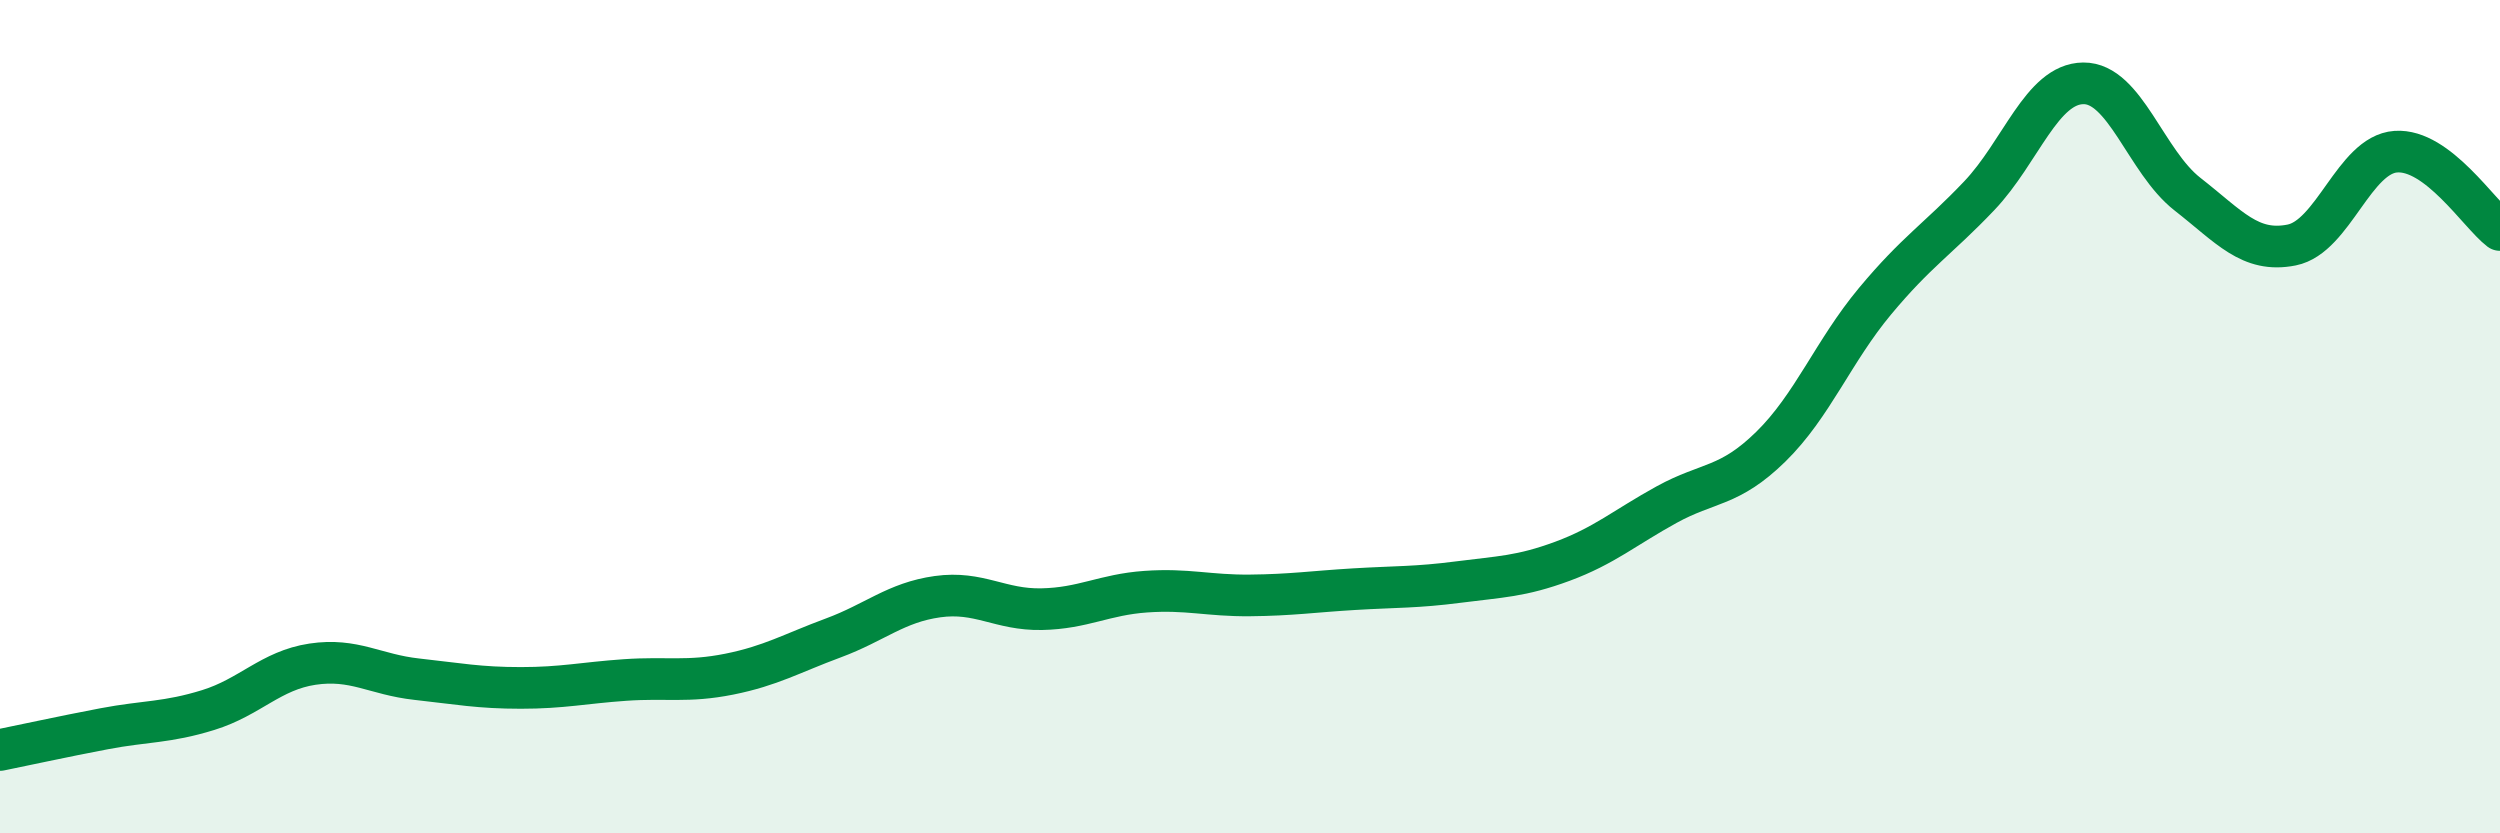
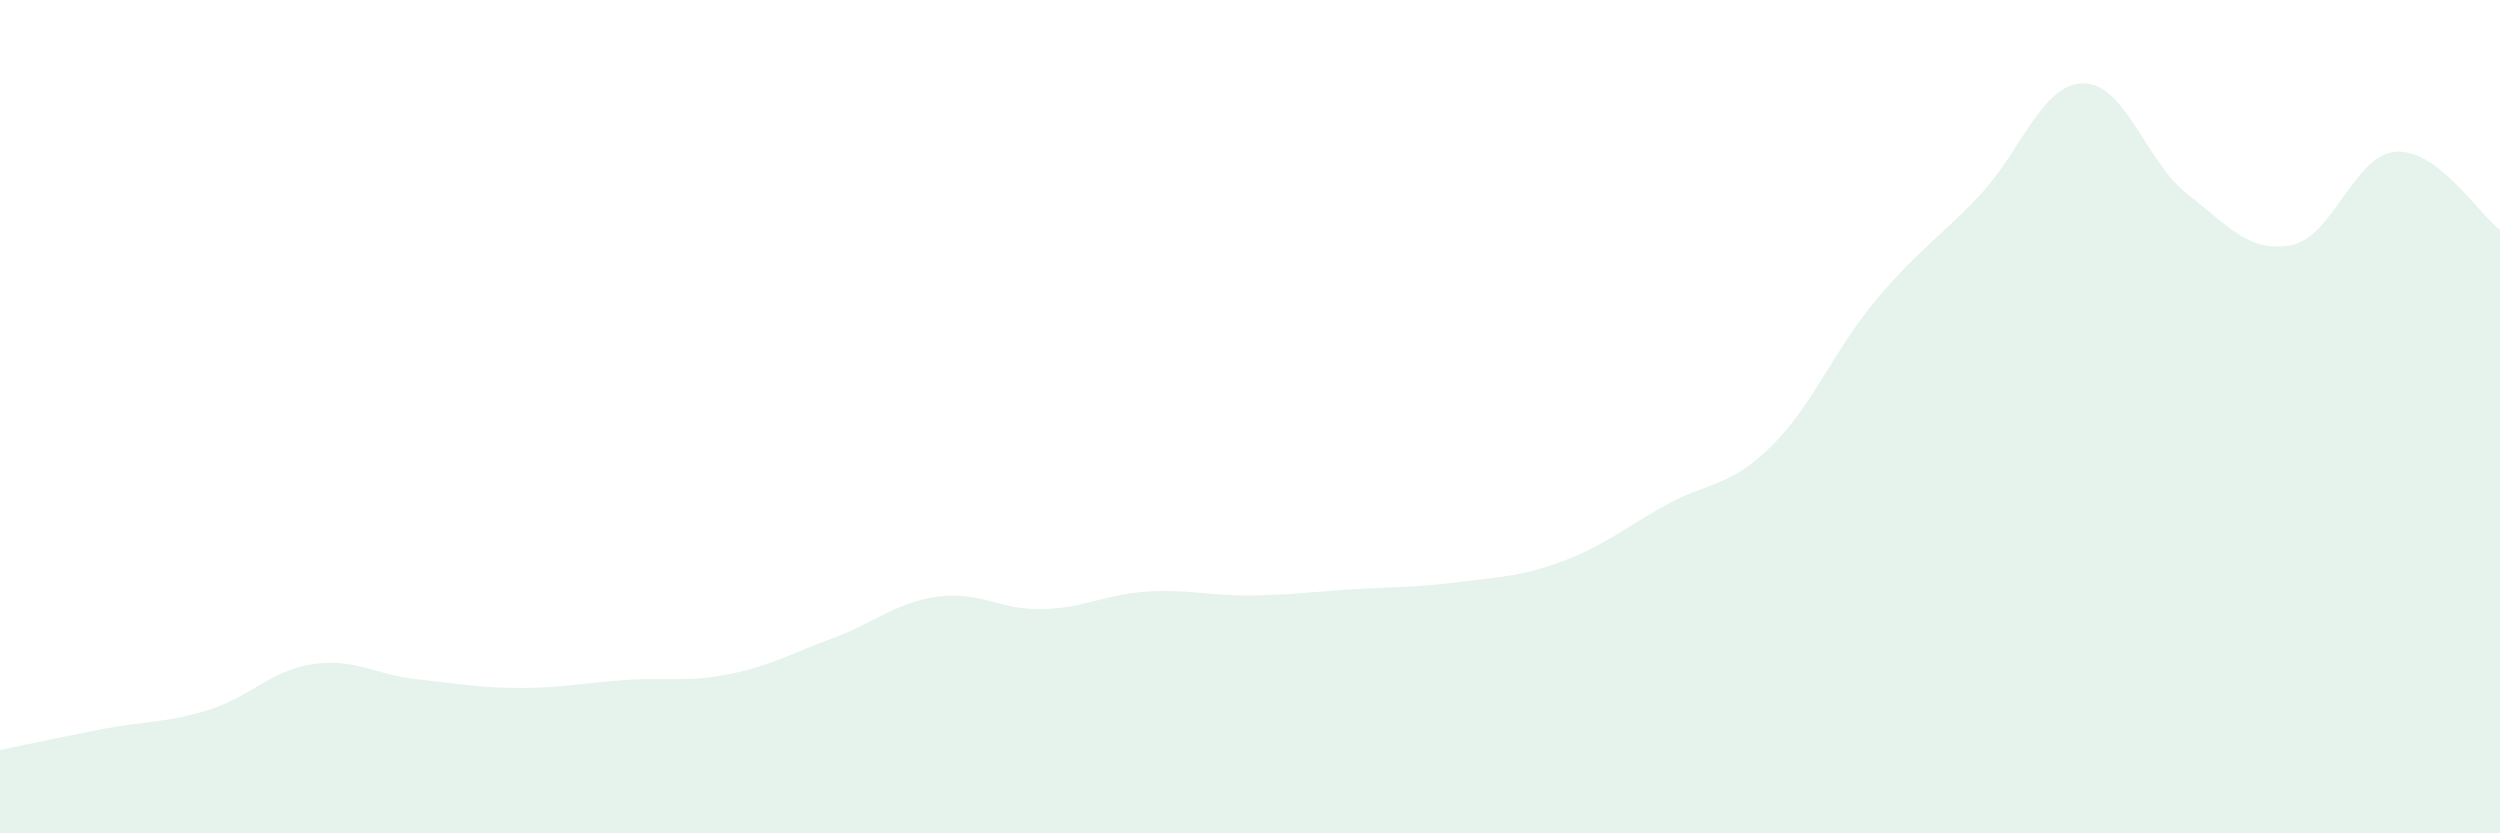
<svg xmlns="http://www.w3.org/2000/svg" width="60" height="20" viewBox="0 0 60 20">
  <path d="M 0,18 C 0.5,17.9 1.5,17.68 2.5,17.49 C 3.5,17.3 4,17.35 5,17.04 C 6,16.73 6.5,16.09 7.5,15.94 C 8.5,15.79 9,16.19 10,16.3 C 11,16.41 11.5,16.51 12.5,16.51 C 13.5,16.51 14,16.39 15,16.32 C 16,16.25 16.5,16.38 17.5,16.18 C 18.5,15.98 19,15.68 20,15.31 C 21,14.94 21.5,14.46 22.5,14.32 C 23.5,14.18 24,14.64 25,14.62 C 26,14.6 26.5,14.27 27.5,14.2 C 28.5,14.13 29,14.3 30,14.29 C 31,14.28 31.5,14.2 32.5,14.14 C 33.5,14.08 34,14.1 35,13.97 C 36,13.84 36.5,13.84 37.5,13.47 C 38.5,13.1 39,12.66 40,12.11 C 41,11.56 41.5,11.7 42.5,10.72 C 43.5,9.74 44,8.43 45,7.23 C 46,6.03 46.5,5.75 47.5,4.7 C 48.5,3.65 49,2.01 50,2 C 51,1.99 51.5,3.88 52.5,4.66 C 53.5,5.44 54,6.08 55,5.88 C 56,5.68 56.5,3.71 57.5,3.64 C 58.5,3.57 59.5,5.14 60,5.52L60 20L0 20Z" fill="#008740" opacity="0.1" stroke-linecap="round" stroke-linejoin="round" />
-   <path d="M 0,18 C 0.5,17.9 1.5,17.68 2.5,17.49 C 3.5,17.3 4,17.35 5,17.04 C 6,16.73 6.5,16.09 7.5,15.94 C 8.5,15.79 9,16.19 10,16.3 C 11,16.41 11.5,16.51 12.5,16.51 C 13.5,16.51 14,16.39 15,16.32 C 16,16.25 16.5,16.38 17.5,16.18 C 18.5,15.98 19,15.68 20,15.31 C 21,14.94 21.5,14.46 22.5,14.32 C 23.5,14.18 24,14.64 25,14.62 C 26,14.6 26.5,14.27 27.5,14.2 C 28.5,14.13 29,14.3 30,14.29 C 31,14.28 31.5,14.2 32.5,14.14 C 33.5,14.08 34,14.1 35,13.97 C 36,13.84 36.5,13.84 37.5,13.47 C 38.5,13.1 39,12.66 40,12.11 C 41,11.56 41.5,11.7 42.5,10.72 C 43.5,9.74 44,8.43 45,7.23 C 46,6.03 46.5,5.75 47.5,4.7 C 48.5,3.65 49,2.01 50,2 C 51,1.99 51.5,3.88 52.5,4.66 C 53.5,5.44 54,6.08 55,5.88 C 56,5.68 56.5,3.71 57.5,3.64 C 58.5,3.57 59.5,5.14 60,5.52" stroke="#008740" stroke-width="1" fill="none" stroke-linecap="round" stroke-linejoin="round" />
</svg>